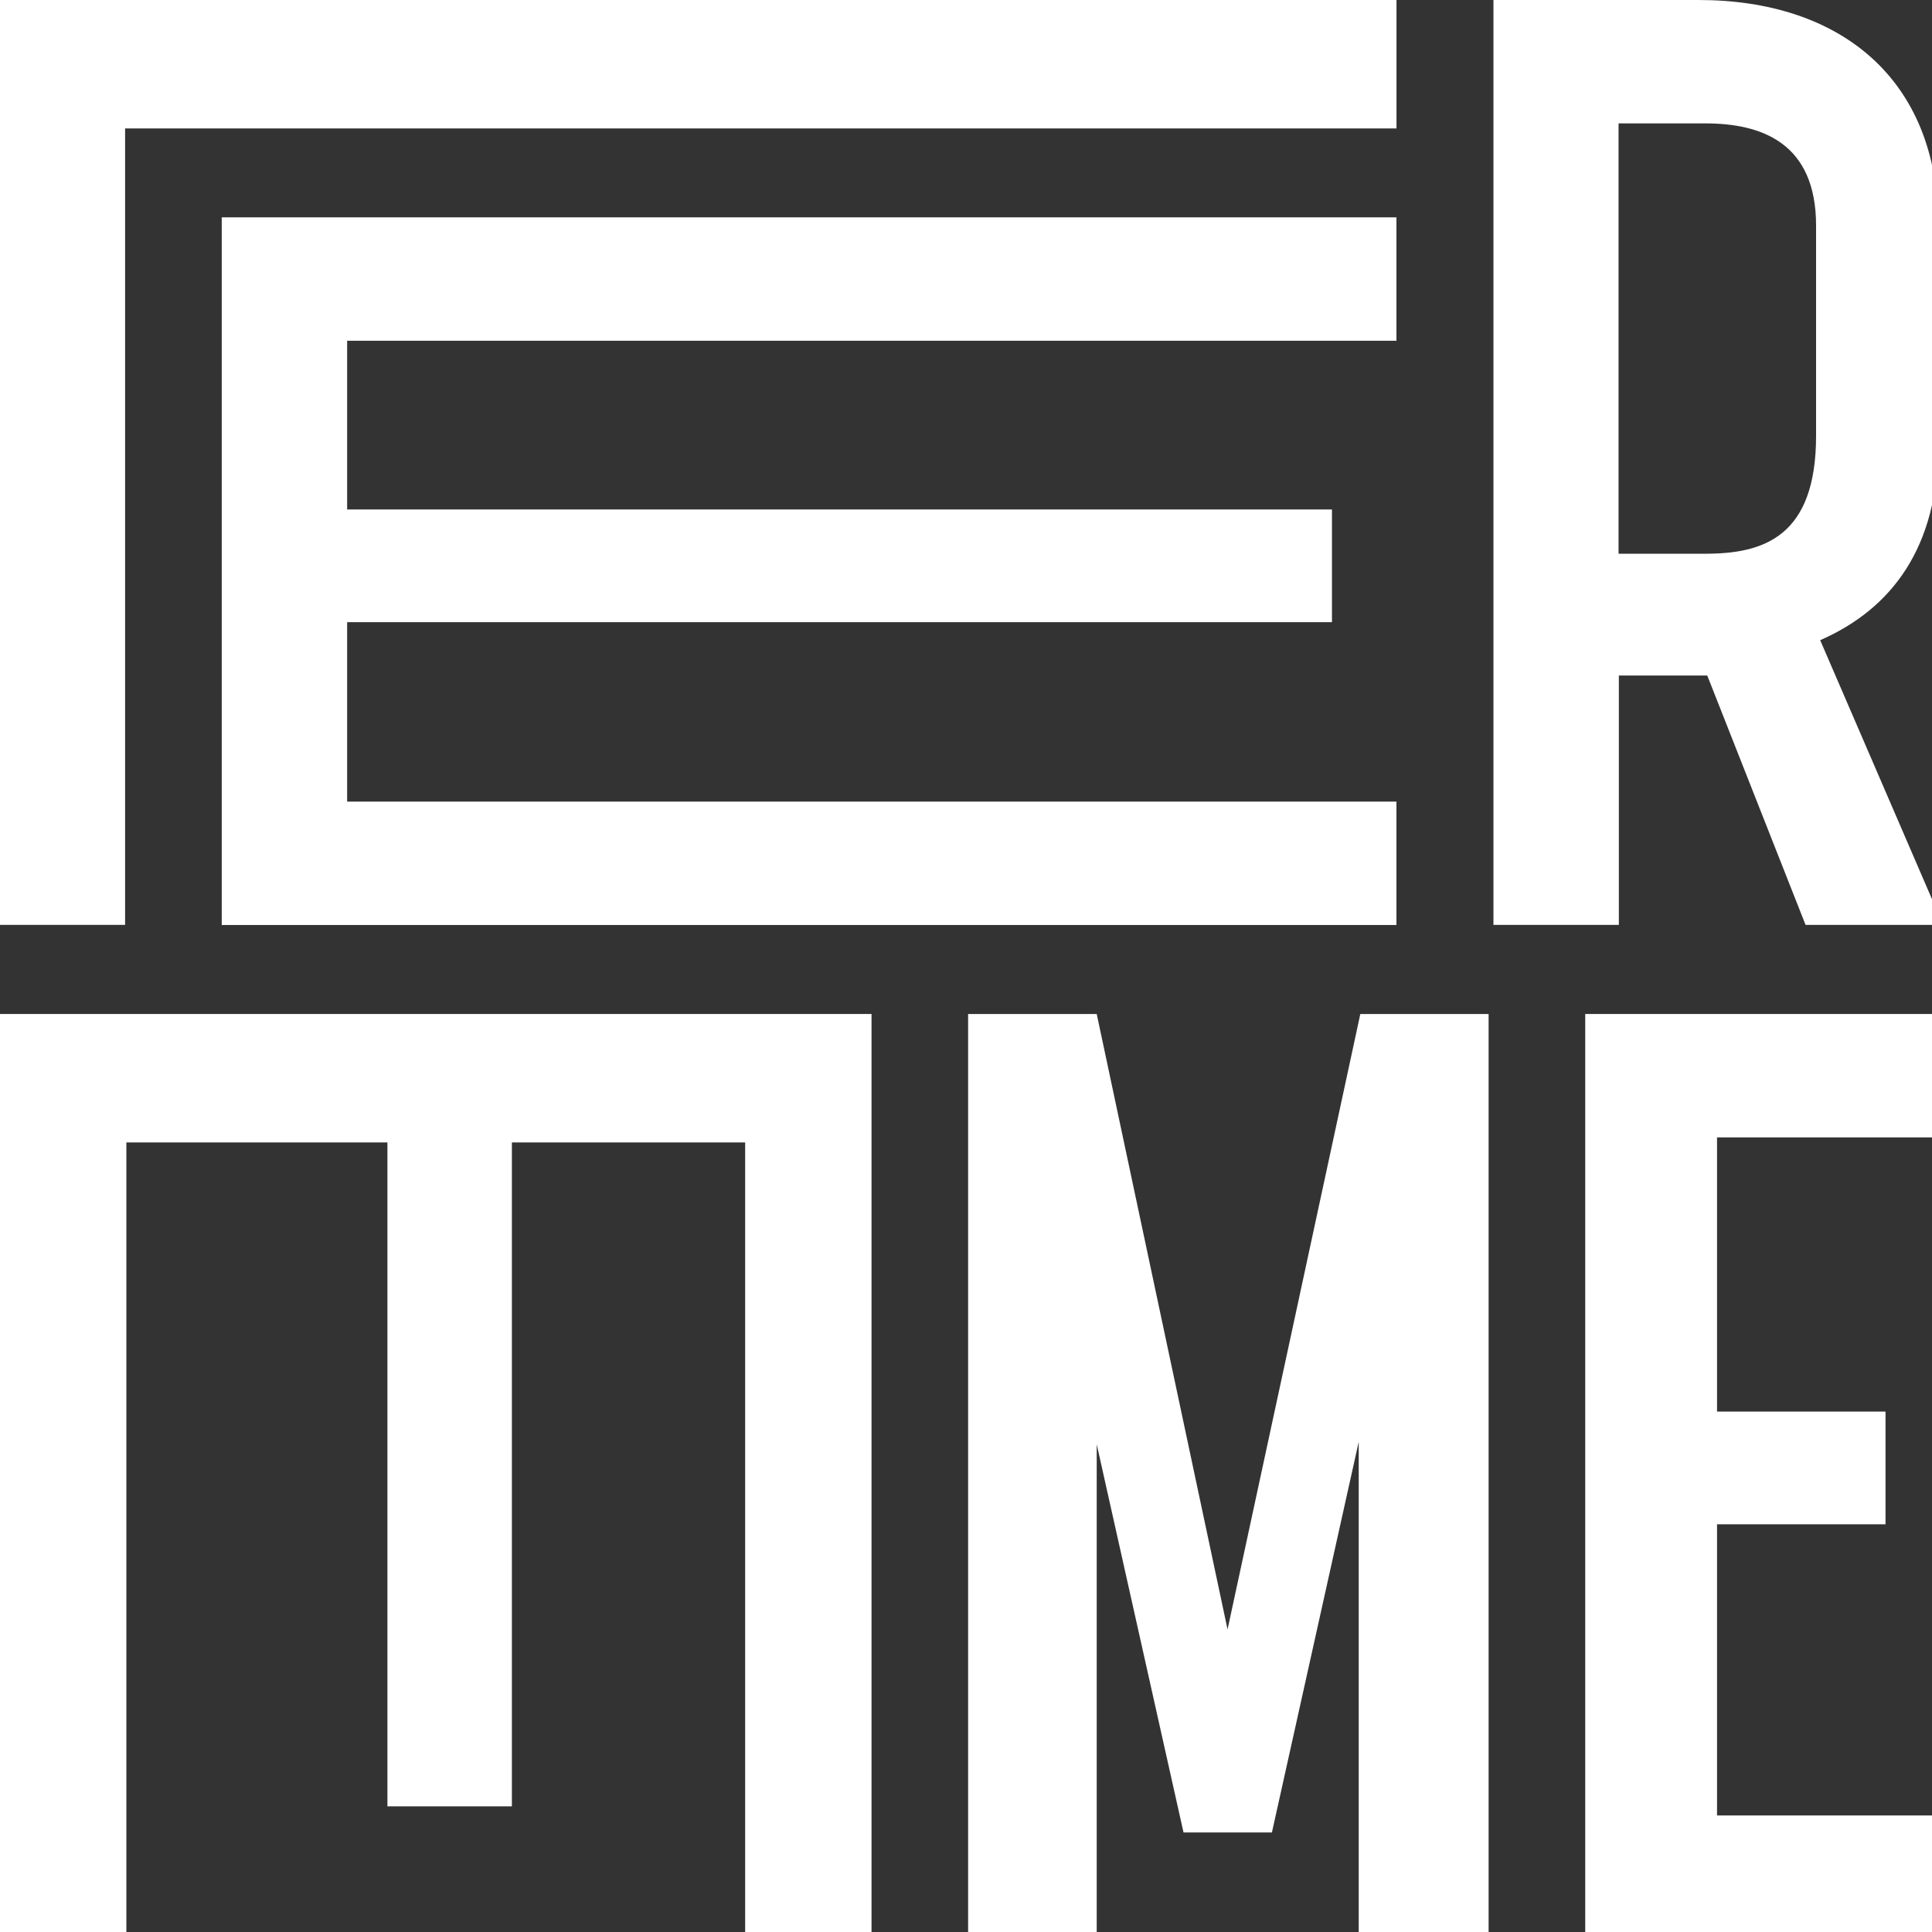
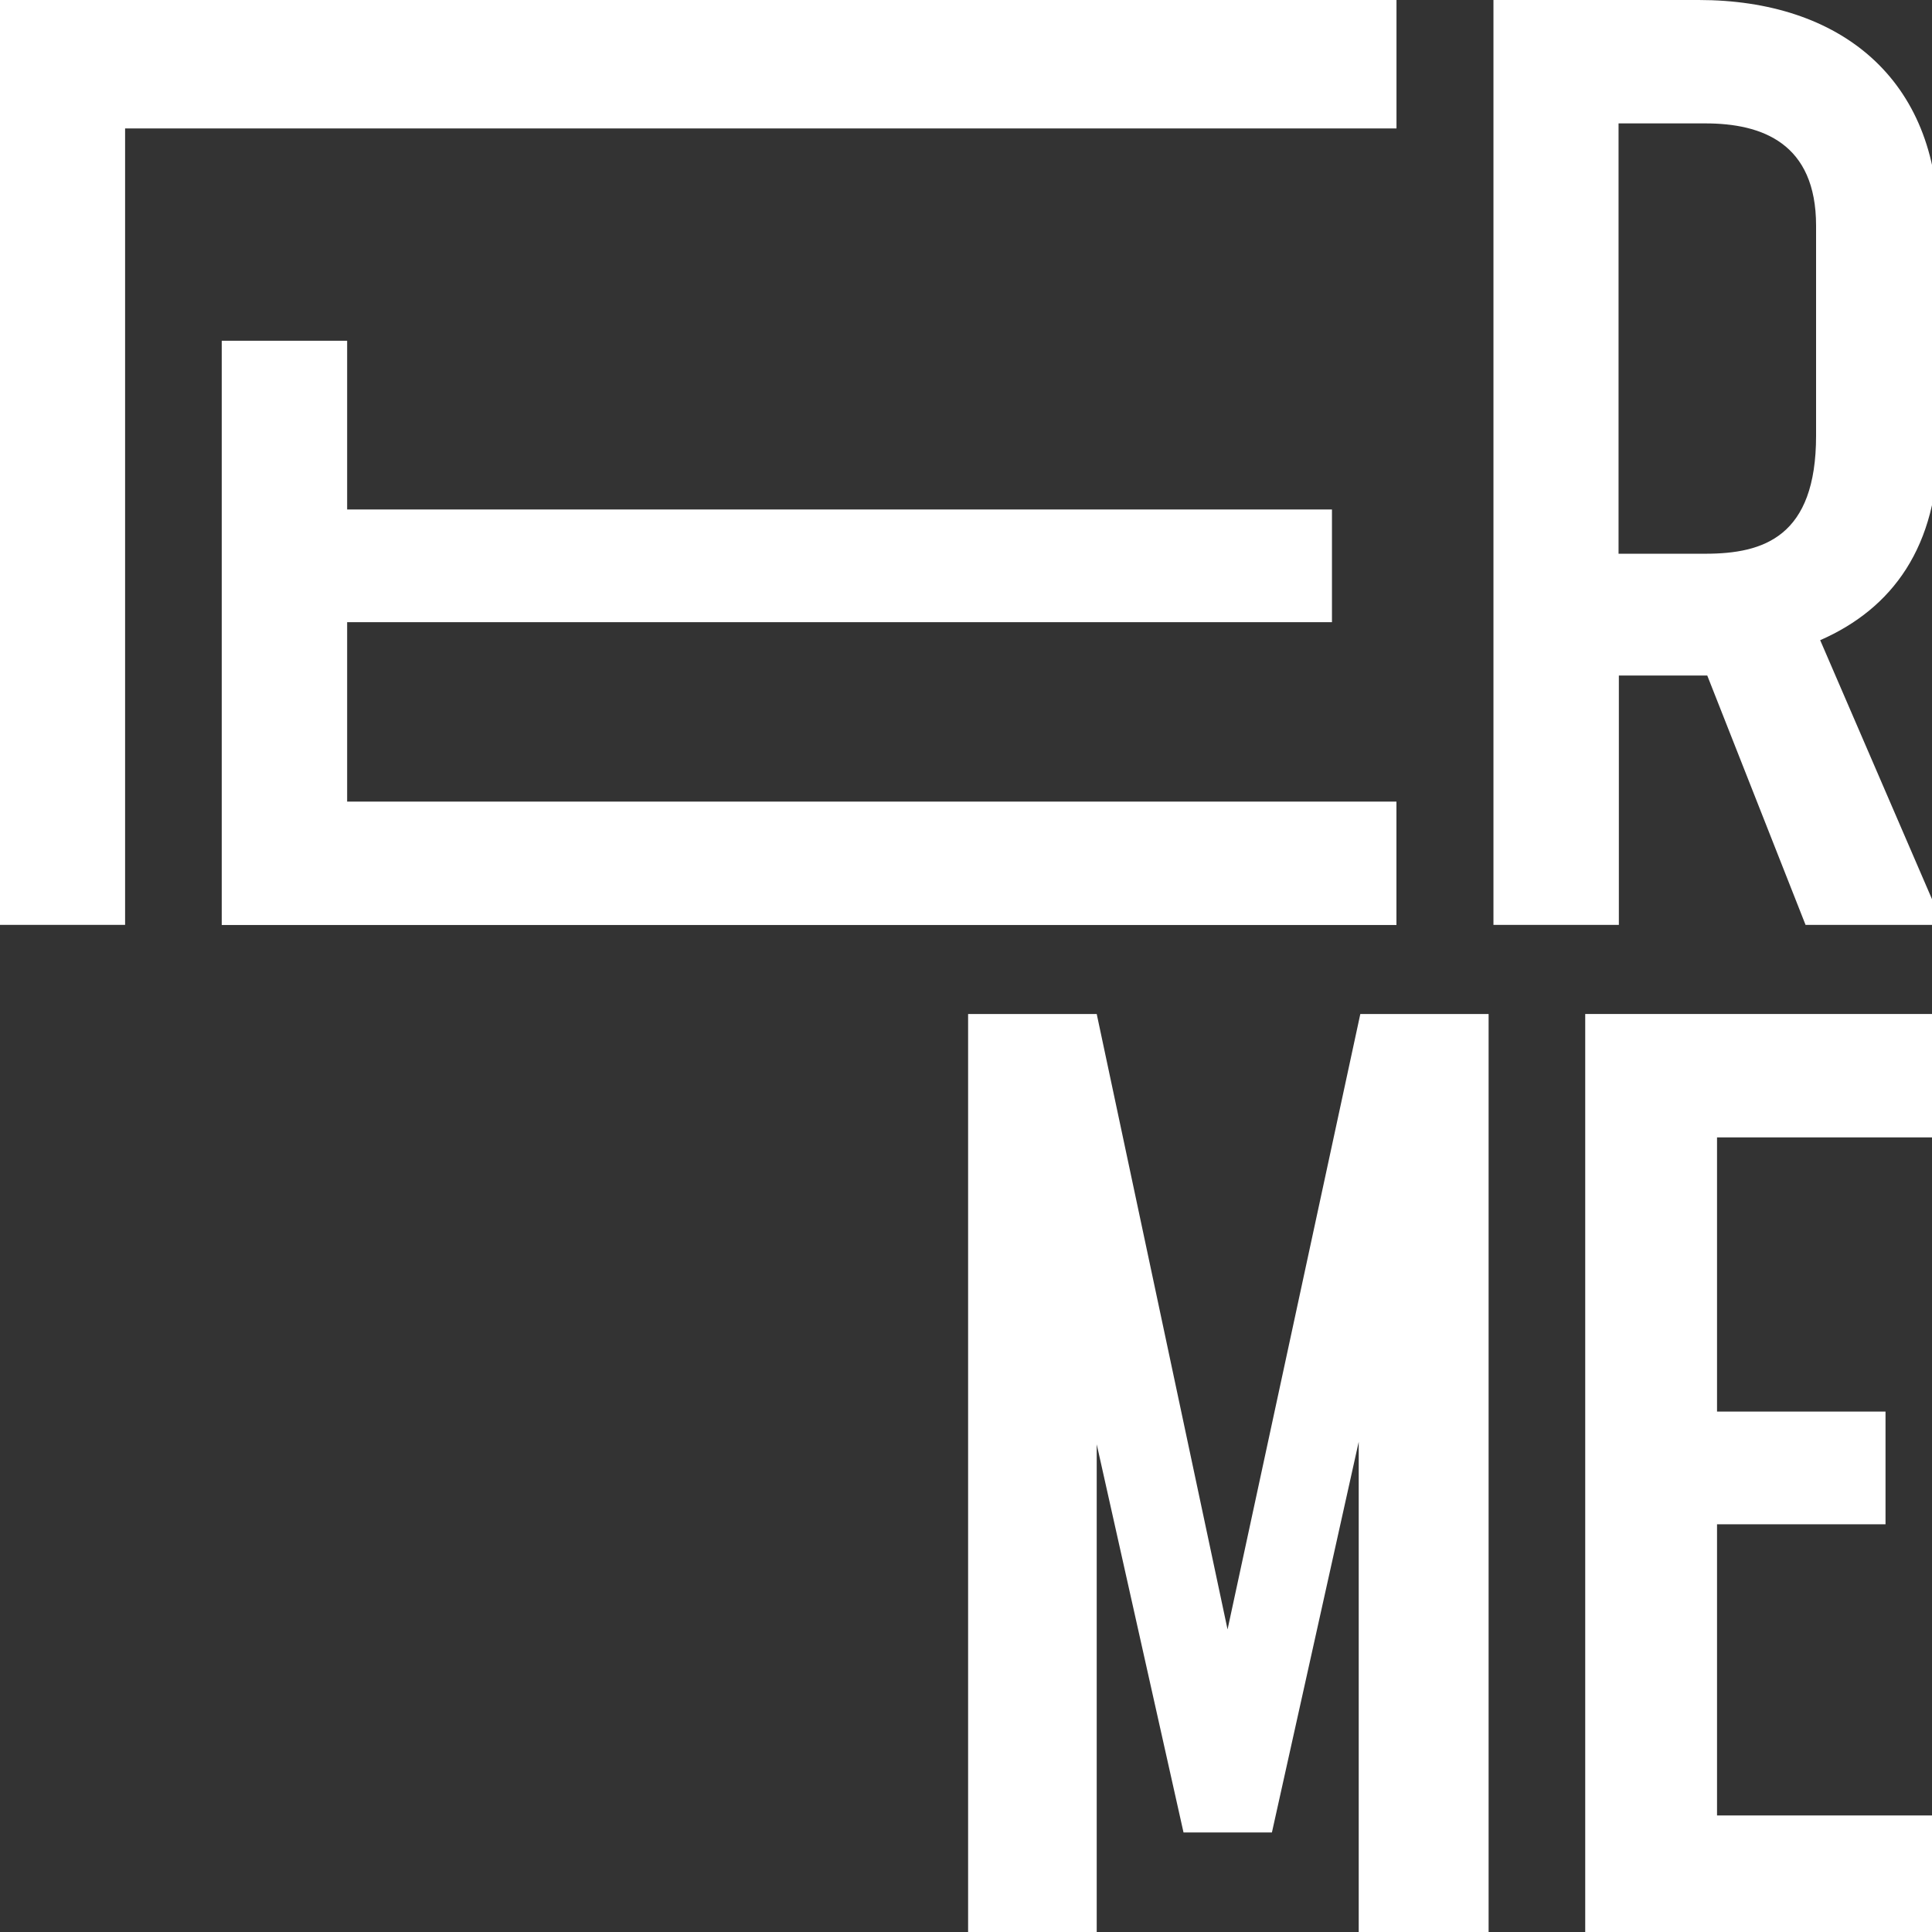
<svg xmlns="http://www.w3.org/2000/svg" fill="none" viewBox="0 0 100 100" height="100" width="100">
  <rect x="0" y="0" width="100" height="100" fill="#333333" stroke="none" />
  <g clip-path="url(#clip0_1096_6)">
    <path fill="white" d="M94.199 33.142C97.932 31.512 100.327 28.319 100.327 22.958V11.683C100.327 4.073 95.239 0 87.922 0H77.301V47.871H83.792V34.966H88.368L93.455 47.871H100.574L94.215 33.142H94.199ZM94 22.551C94 27.781 91.291 28.661 88.269 28.661H83.776V6.387H88.269C91.209 6.387 94 7.414 94 11.683V22.551Z" />
    <path fill="white" d="M70.41 52.484H77.05V100.355H70.327V74.628L65.834 94.848H61.259L56.766 74.758V100.355H50.109V52.484H56.766L63.538 84.339L70.41 52.484Z" />
    <path fill="white" d="M82.051 52.484H100.551V58.871H88.873V73.063H97.594V78.897H88.873V93.968H100.551V100.355H82.051V52.484Z" />
    <path fill="white" d="M6.475 47.871H0V6.648V0H6.475H72.282V6.648H6.475V47.871Z" />
-     <path fill="white" d="M6.541 100.355H0V59.132V52.484H6.541H20.053H26.495H38.569H45.11V100.355H38.569V59.132H26.495V93.496H20.053V59.132H6.541V100.355Z" />
-     <path fill="white" d="M17.968 17.637V26.371H68.942V32.204H17.968V41.491H72.279V47.878H17.968H11.477V41.491V32.204V26.371V17.637V11.25H17.968H72.279V17.637H17.968Z" />
+     <path fill="white" d="M17.968 17.637V26.371H68.942V32.204H17.968V41.491H72.279V47.878H17.968H11.477V41.491V32.204V26.371V17.637H17.968H72.279V17.637H17.968Z" />
  </g>
  <defs>
    <clipPath id="clip0_1096_6">
      <rect fill="white" height="100" width="100" />
    </clipPath>
  </defs>
</svg>